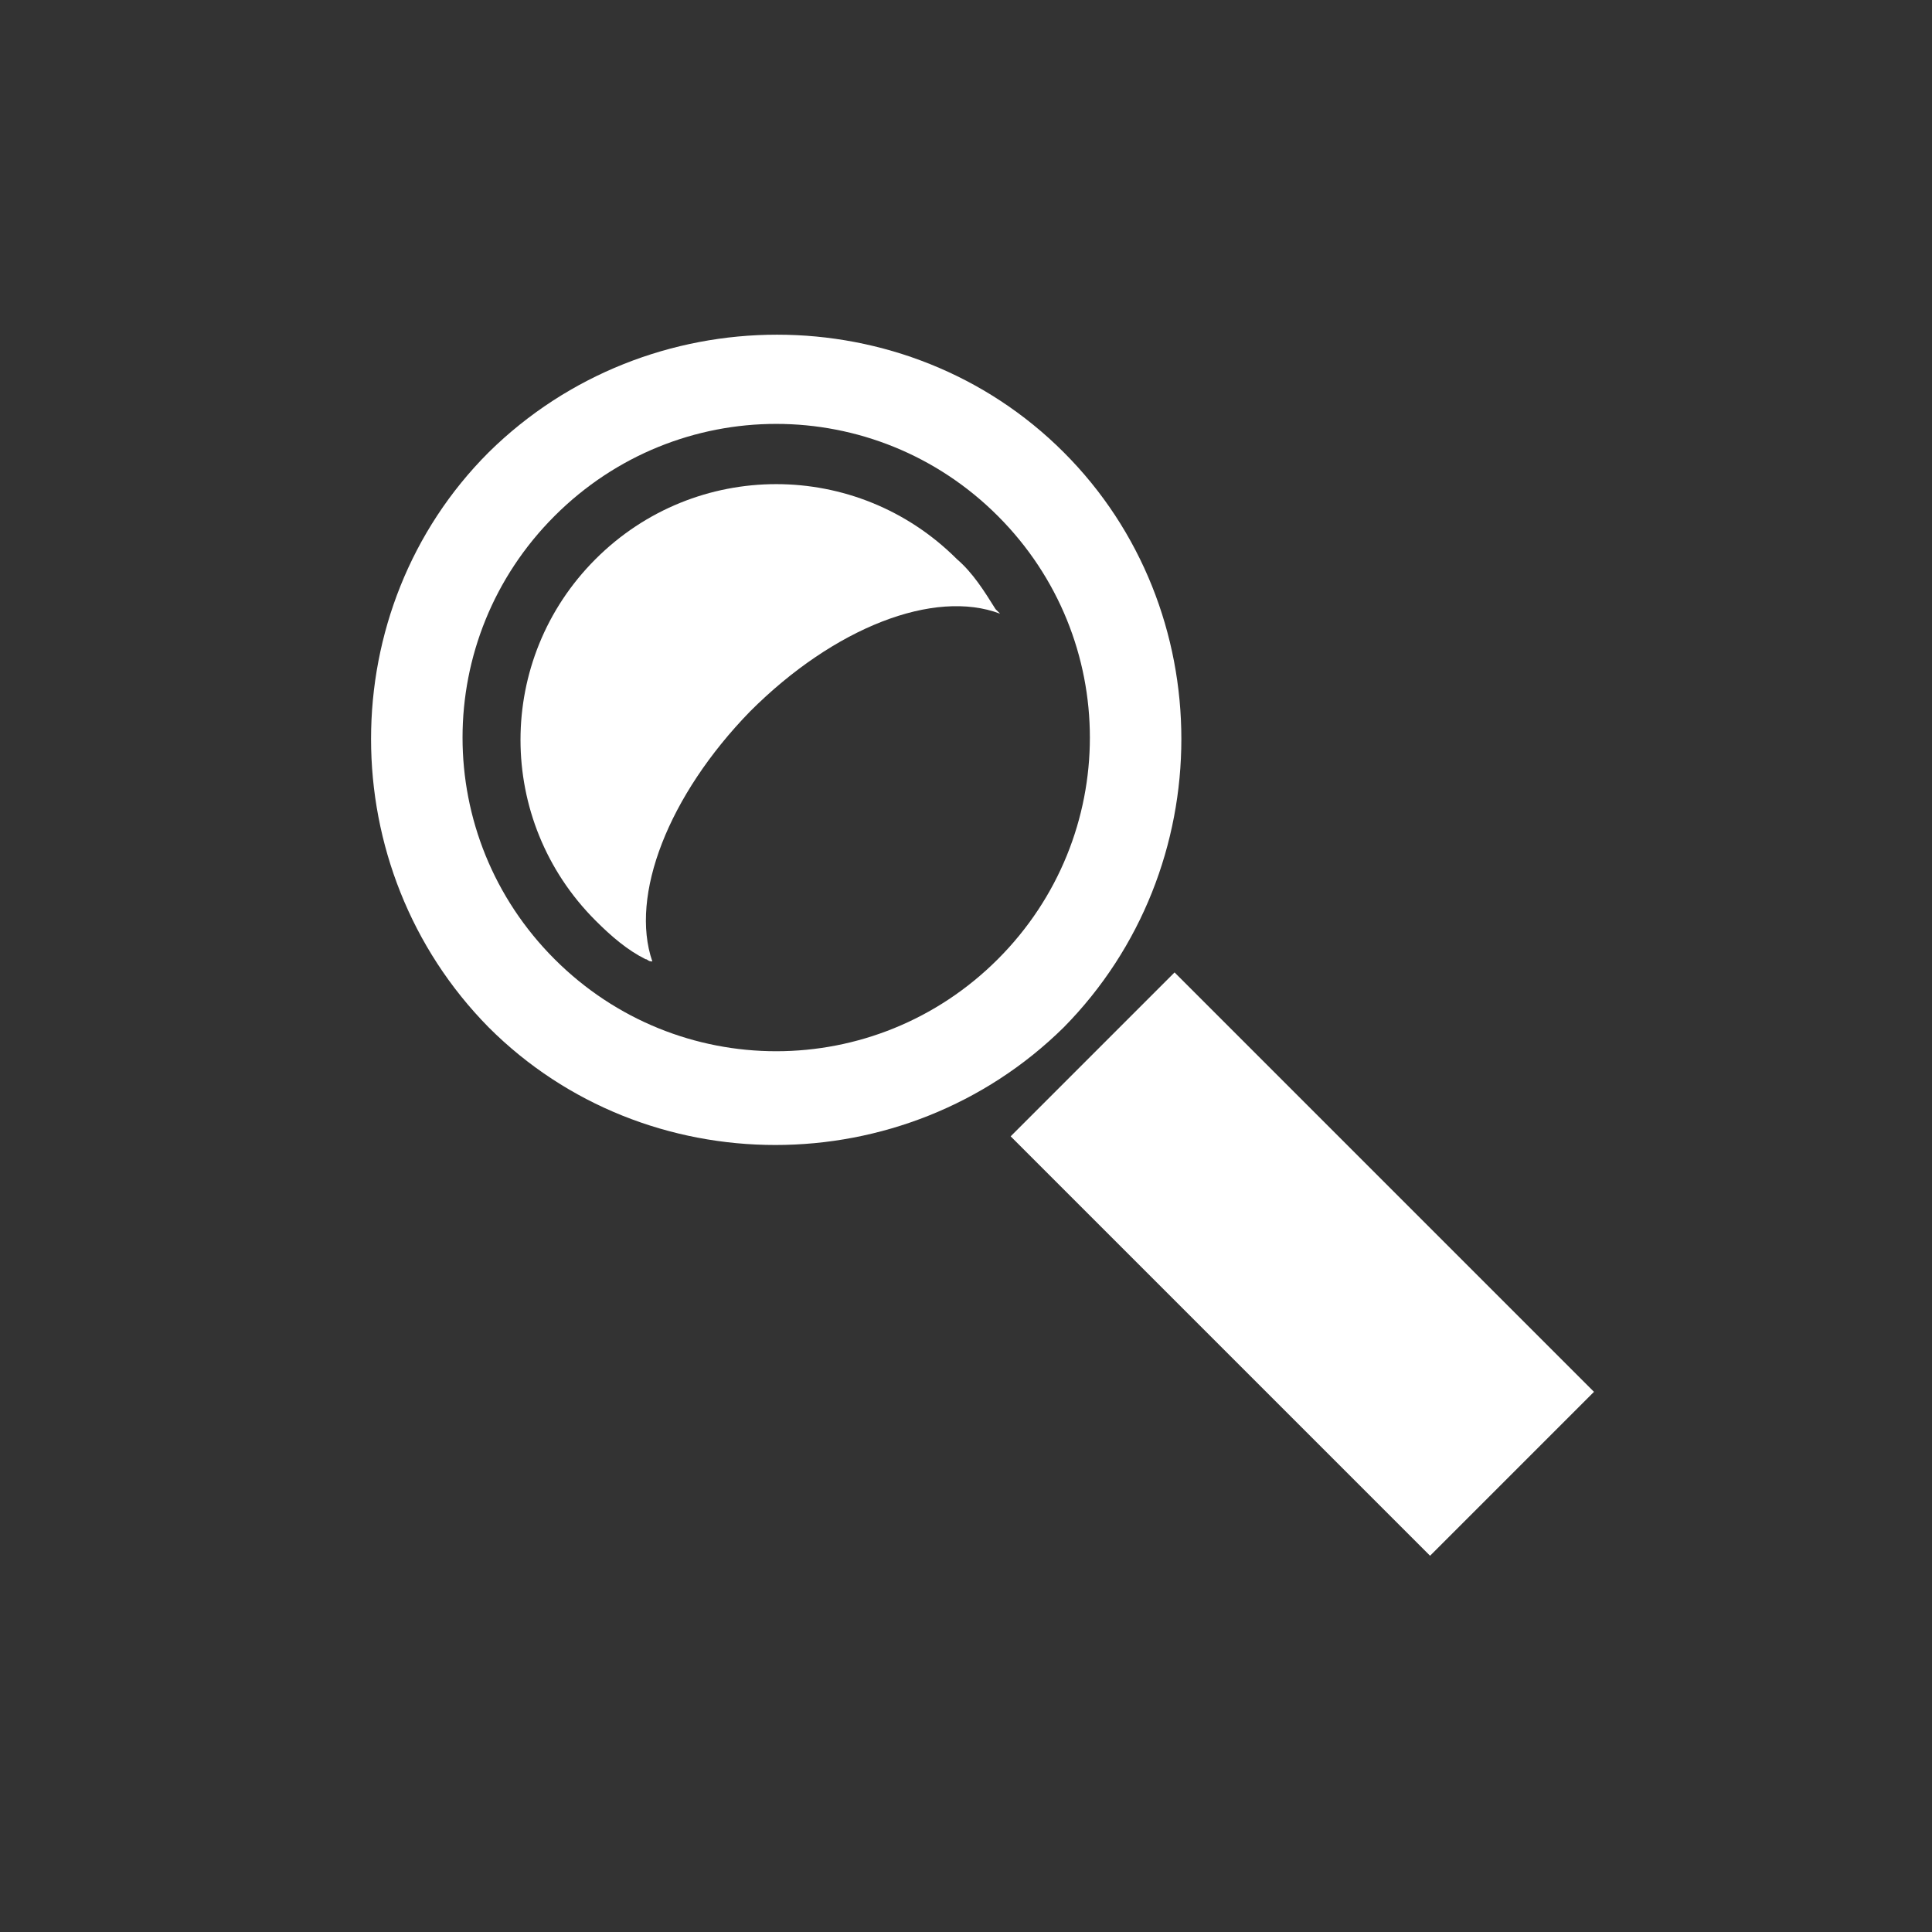
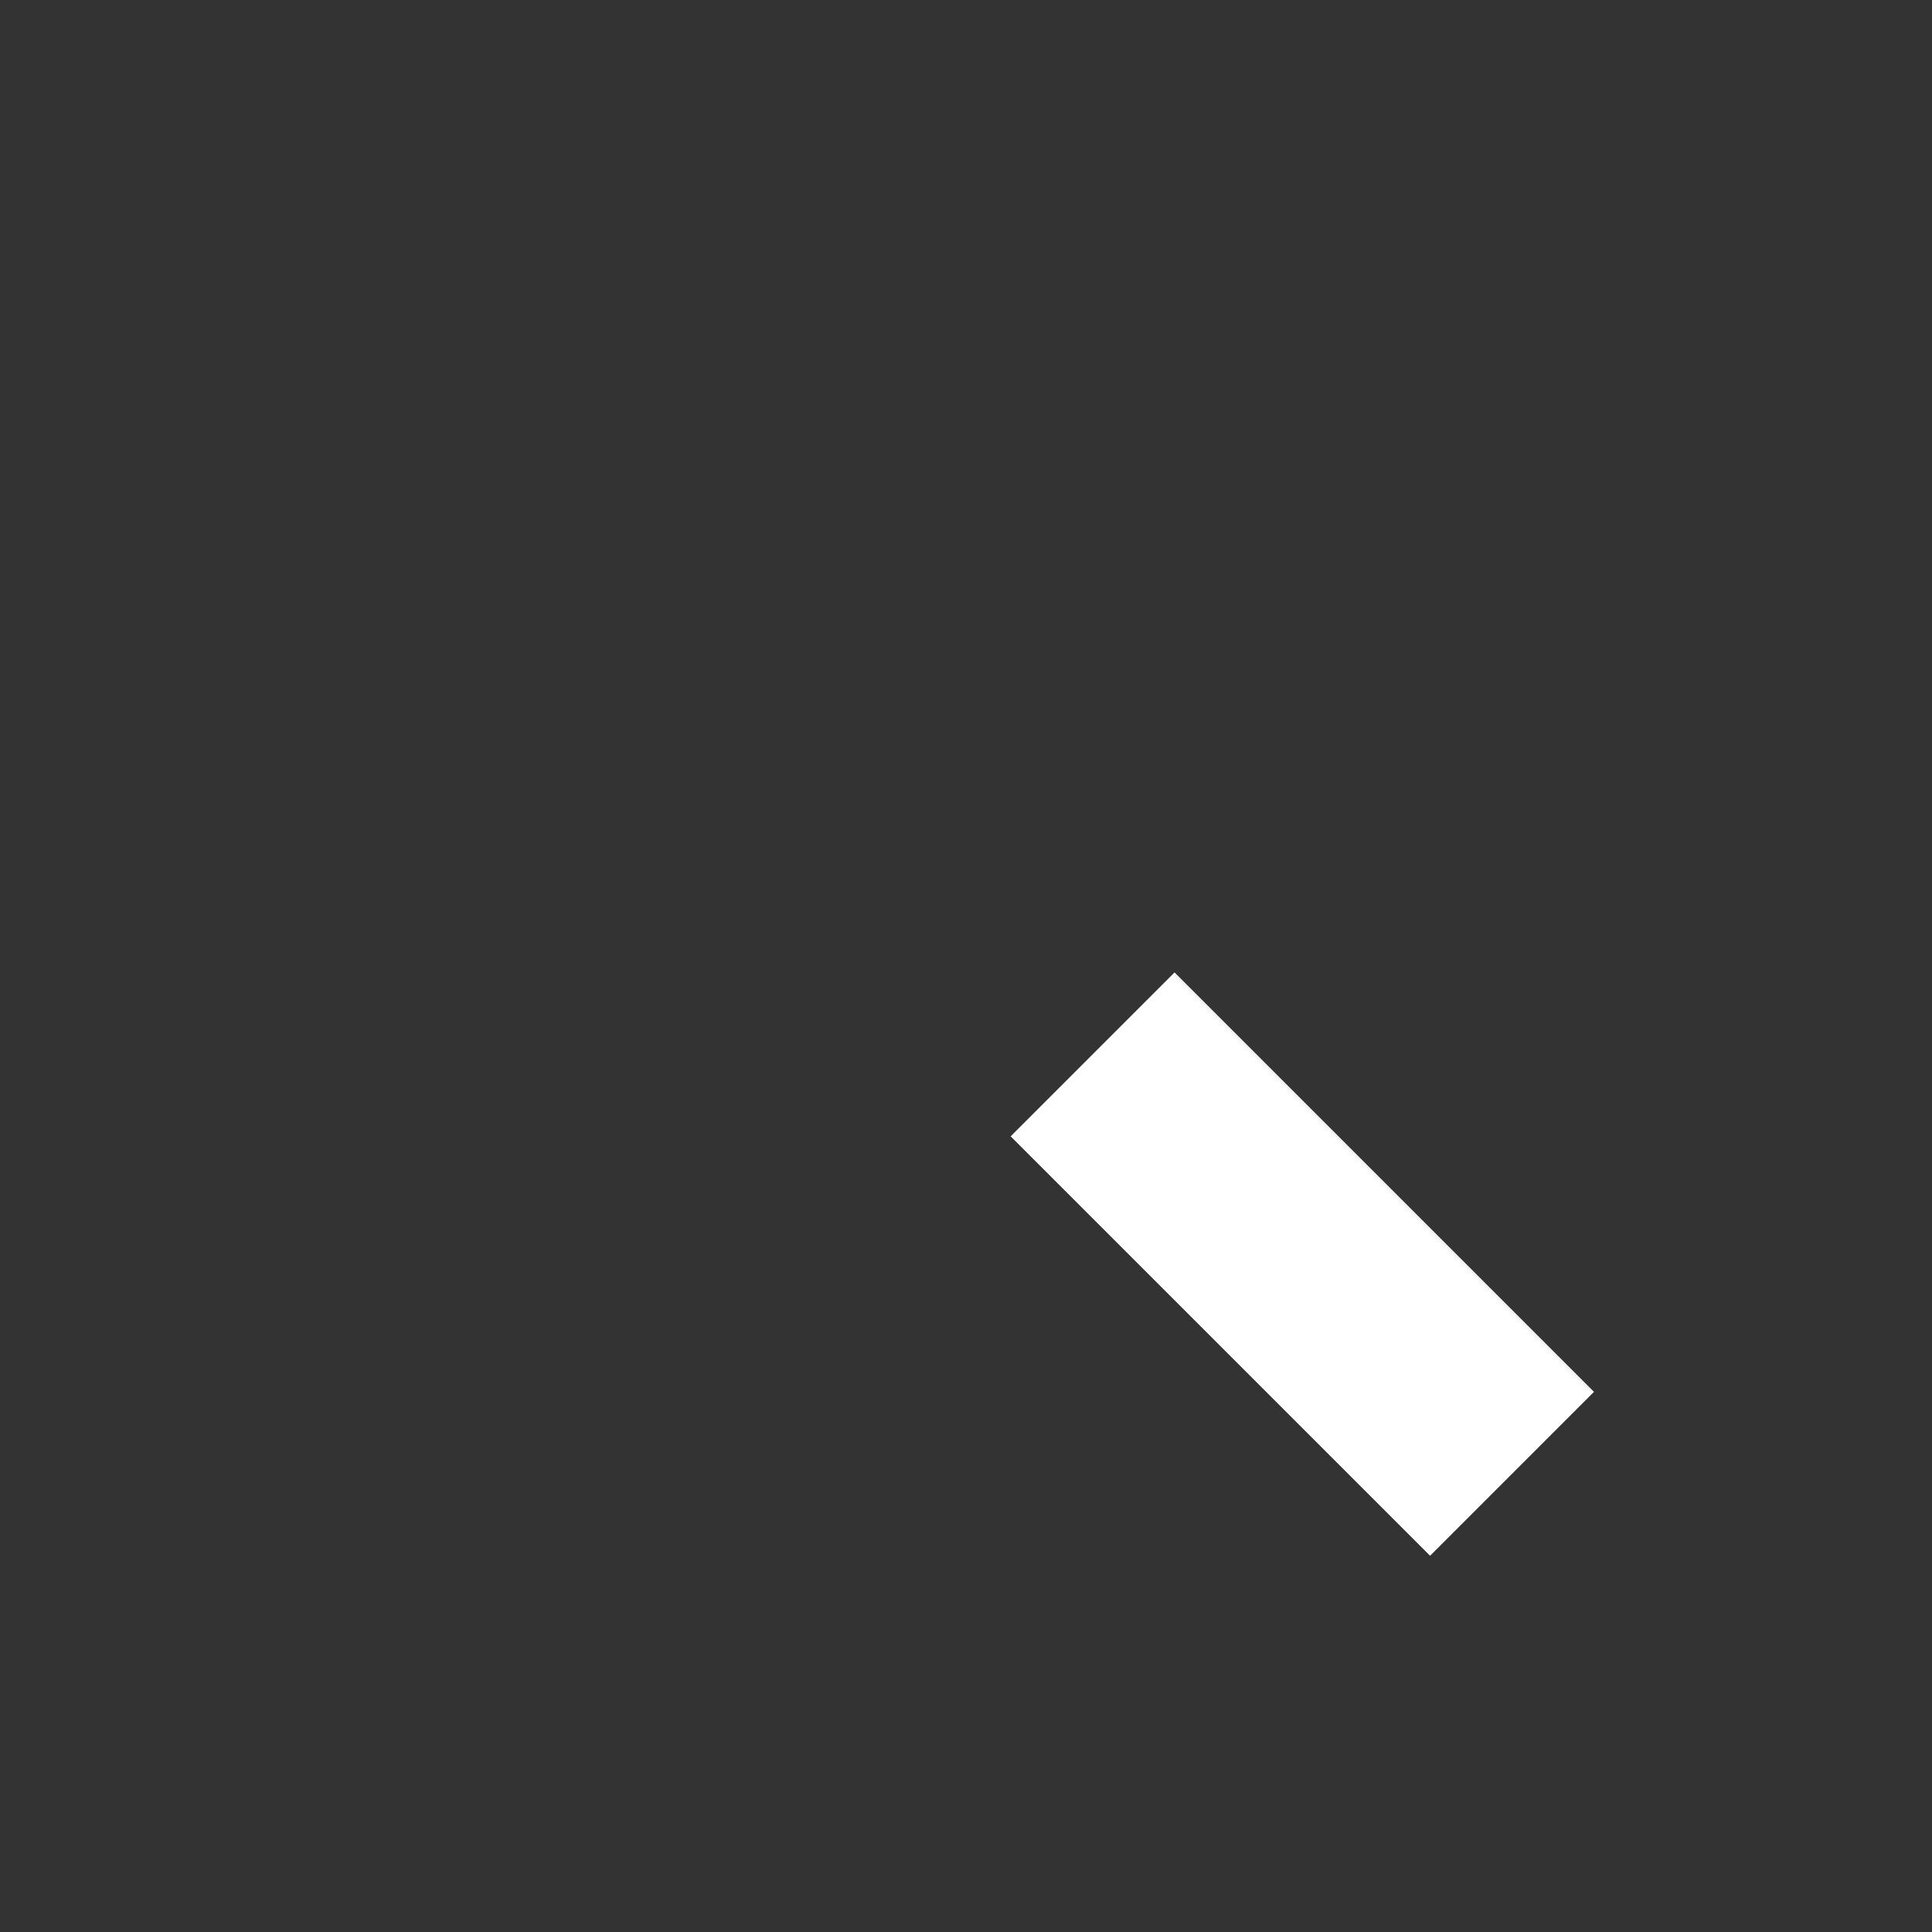
<svg xmlns="http://www.w3.org/2000/svg" version="1.1" id="Ebene_1" x="0px" y="0px" viewBox="0 0 85 85" style="enable-background:new 0 0 85 85;" xml:space="preserve">
  <rect x="0" y="0" width="85" height="85" fill="#333333" stroke="none" />
  <style type="text/css">
	.st0{fill:#FFFFFF;}
</style>
  <g>
    <rect x="52.2" y="42.6" transform="matrix(0.707 -0.707 0.707 0.707 -22.559 56.781)" class="st0" width="10.2" height="26.1" />
-     <path class="st0" d="M46.8,19.9c-6.9-6.9-18.3-6.9-25.3,0c-6.9,6.9-6.9,18.3,0,25.3c6.9,6.9,18.3,6.9,25.3,0   C53.7,38.2,53.7,26.8,46.8,19.9z M24.4,42.2c-5.4-5.4-5.4-14.1,0-19.5s14.1-5.4,19.5,0s5.4,14.1,0,19.5S29.8,47.6,24.4,42.2z" />
-     <path class="st0" d="M43.8,26.8c-0.5-0.8-1-1.6-1.7-2.2c-4.4-4.4-11.5-4.4-15.9,0s-4.4,11.5,0,15.9c0.7,0.7,1.4,1.3,2.2,1.7   c0.1,0,0.1,0.1,0.3,0.1c-1-2.9,0.7-7.3,4.3-11c3.7-3.7,8.1-5.4,11-4.3C43.9,26.9,43.8,26.8,43.8,26.8z" />
  </g>
</svg>